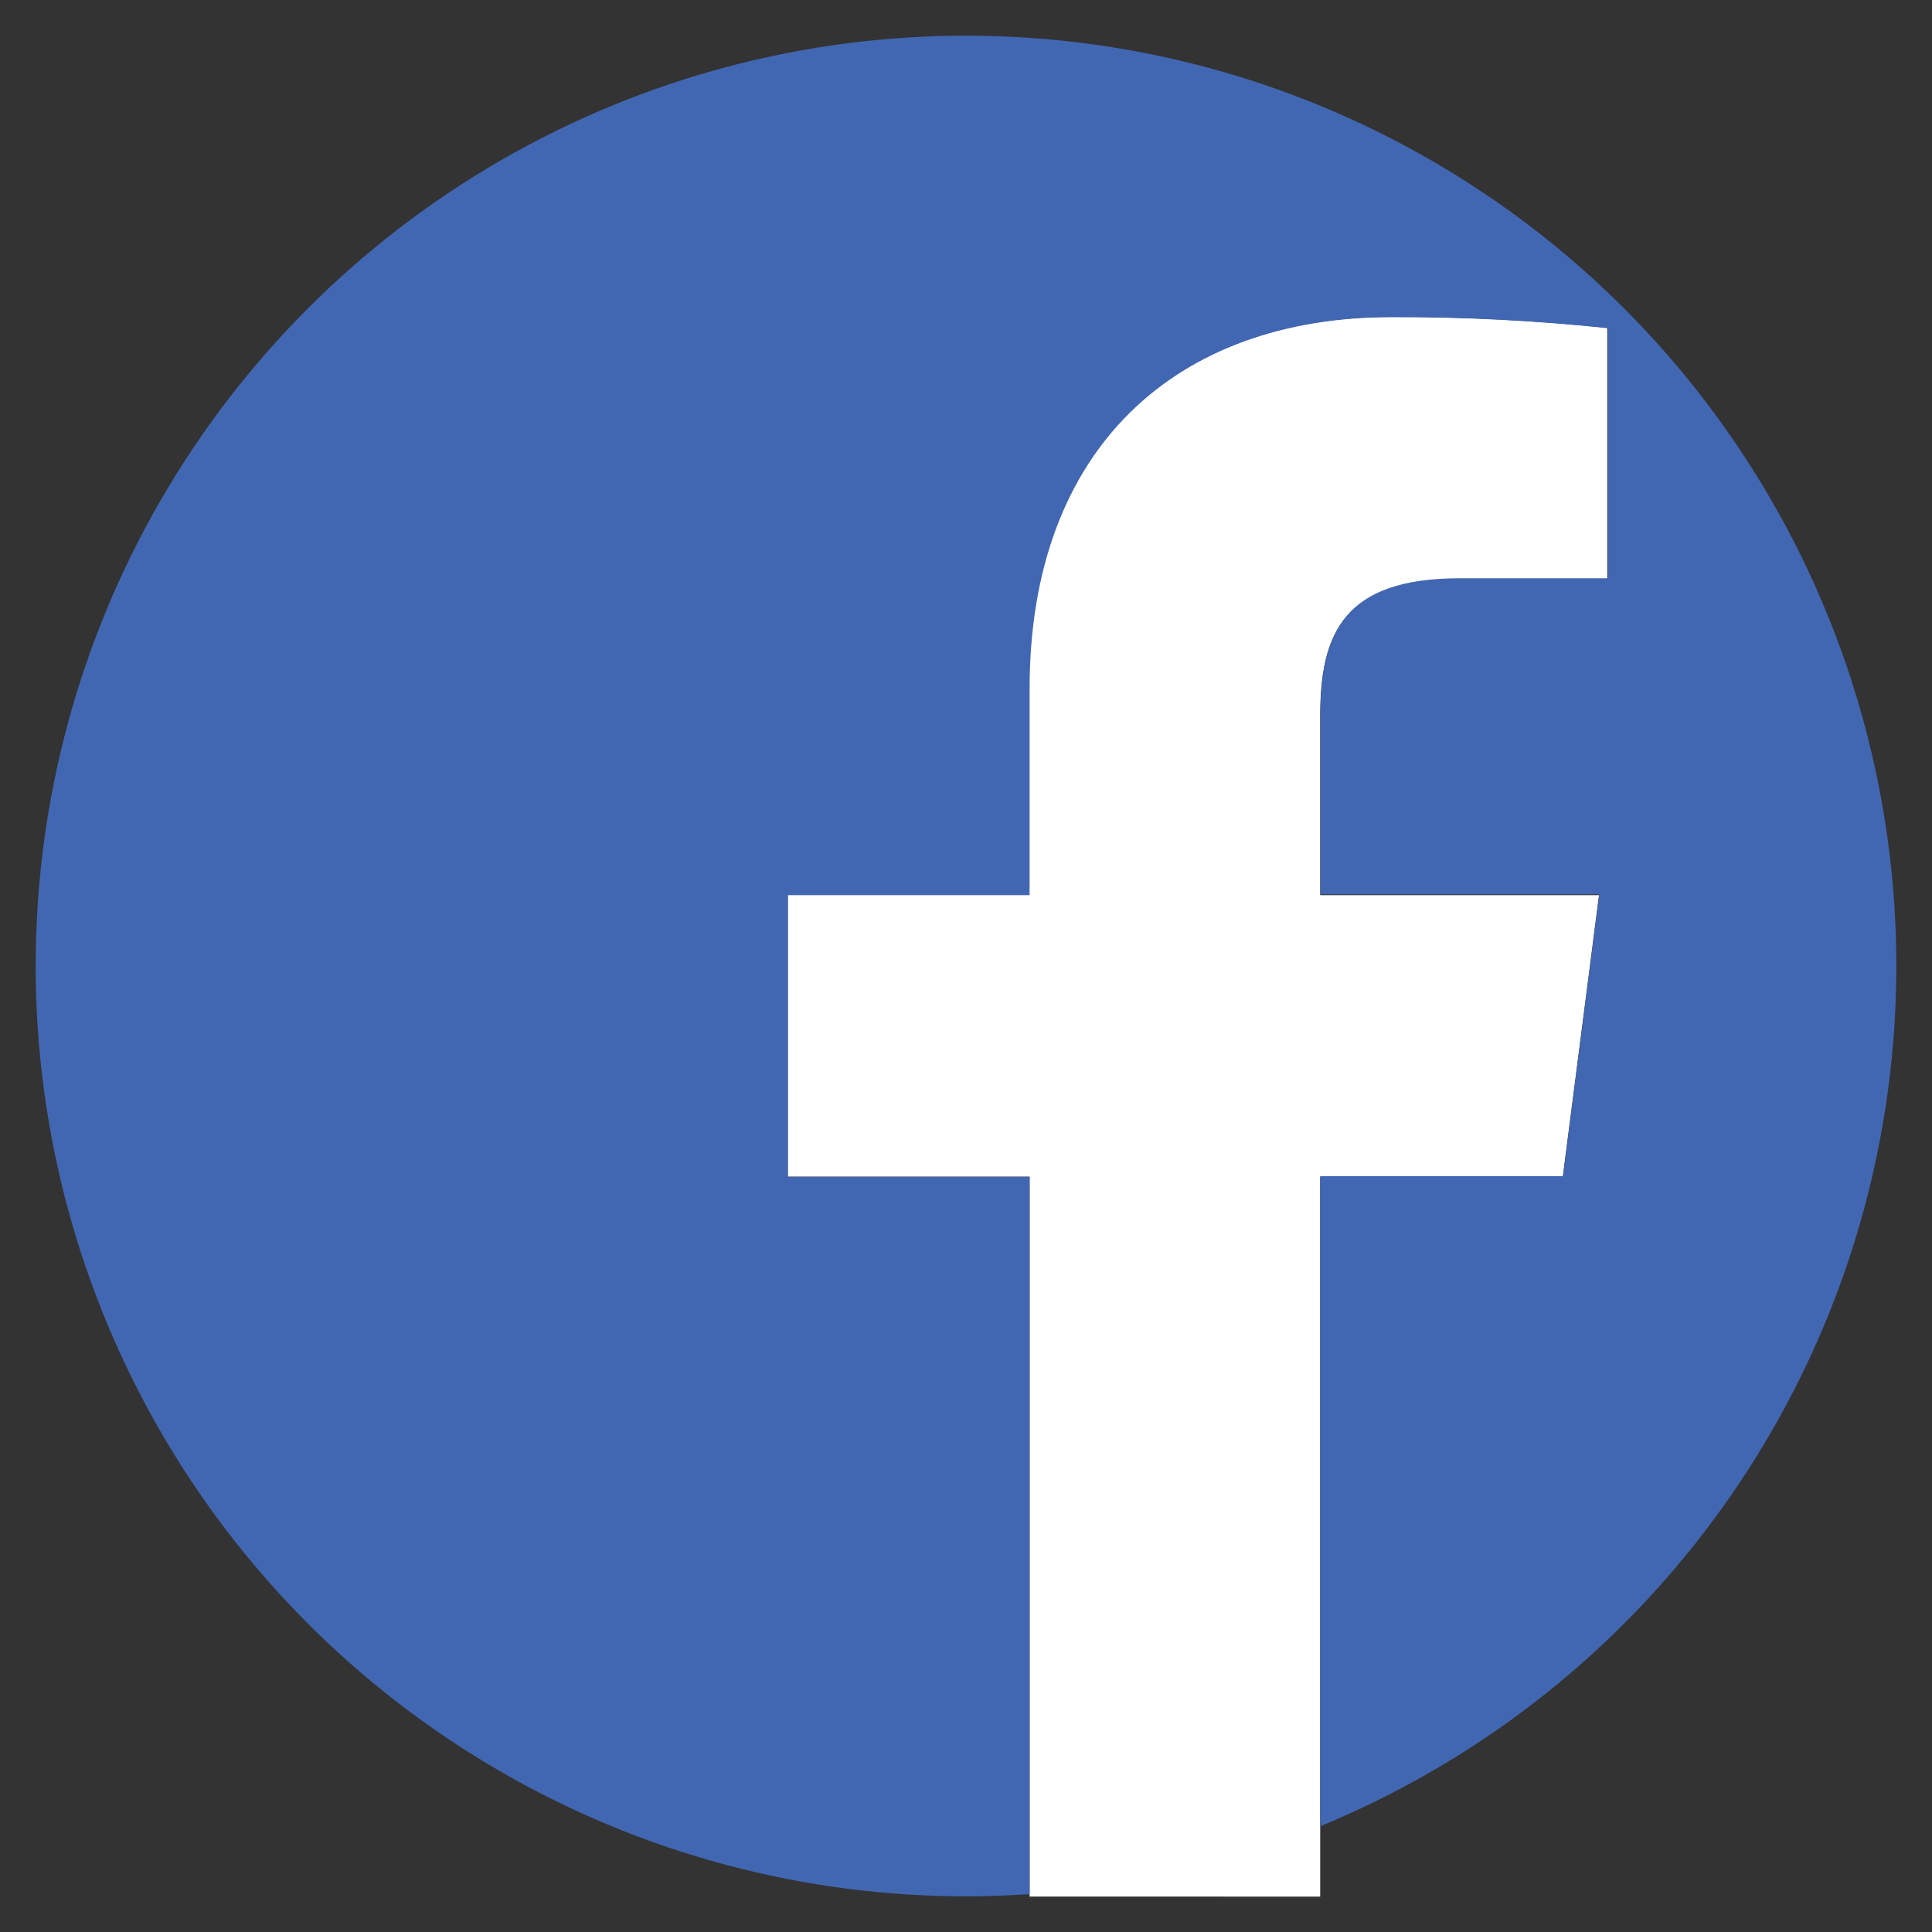
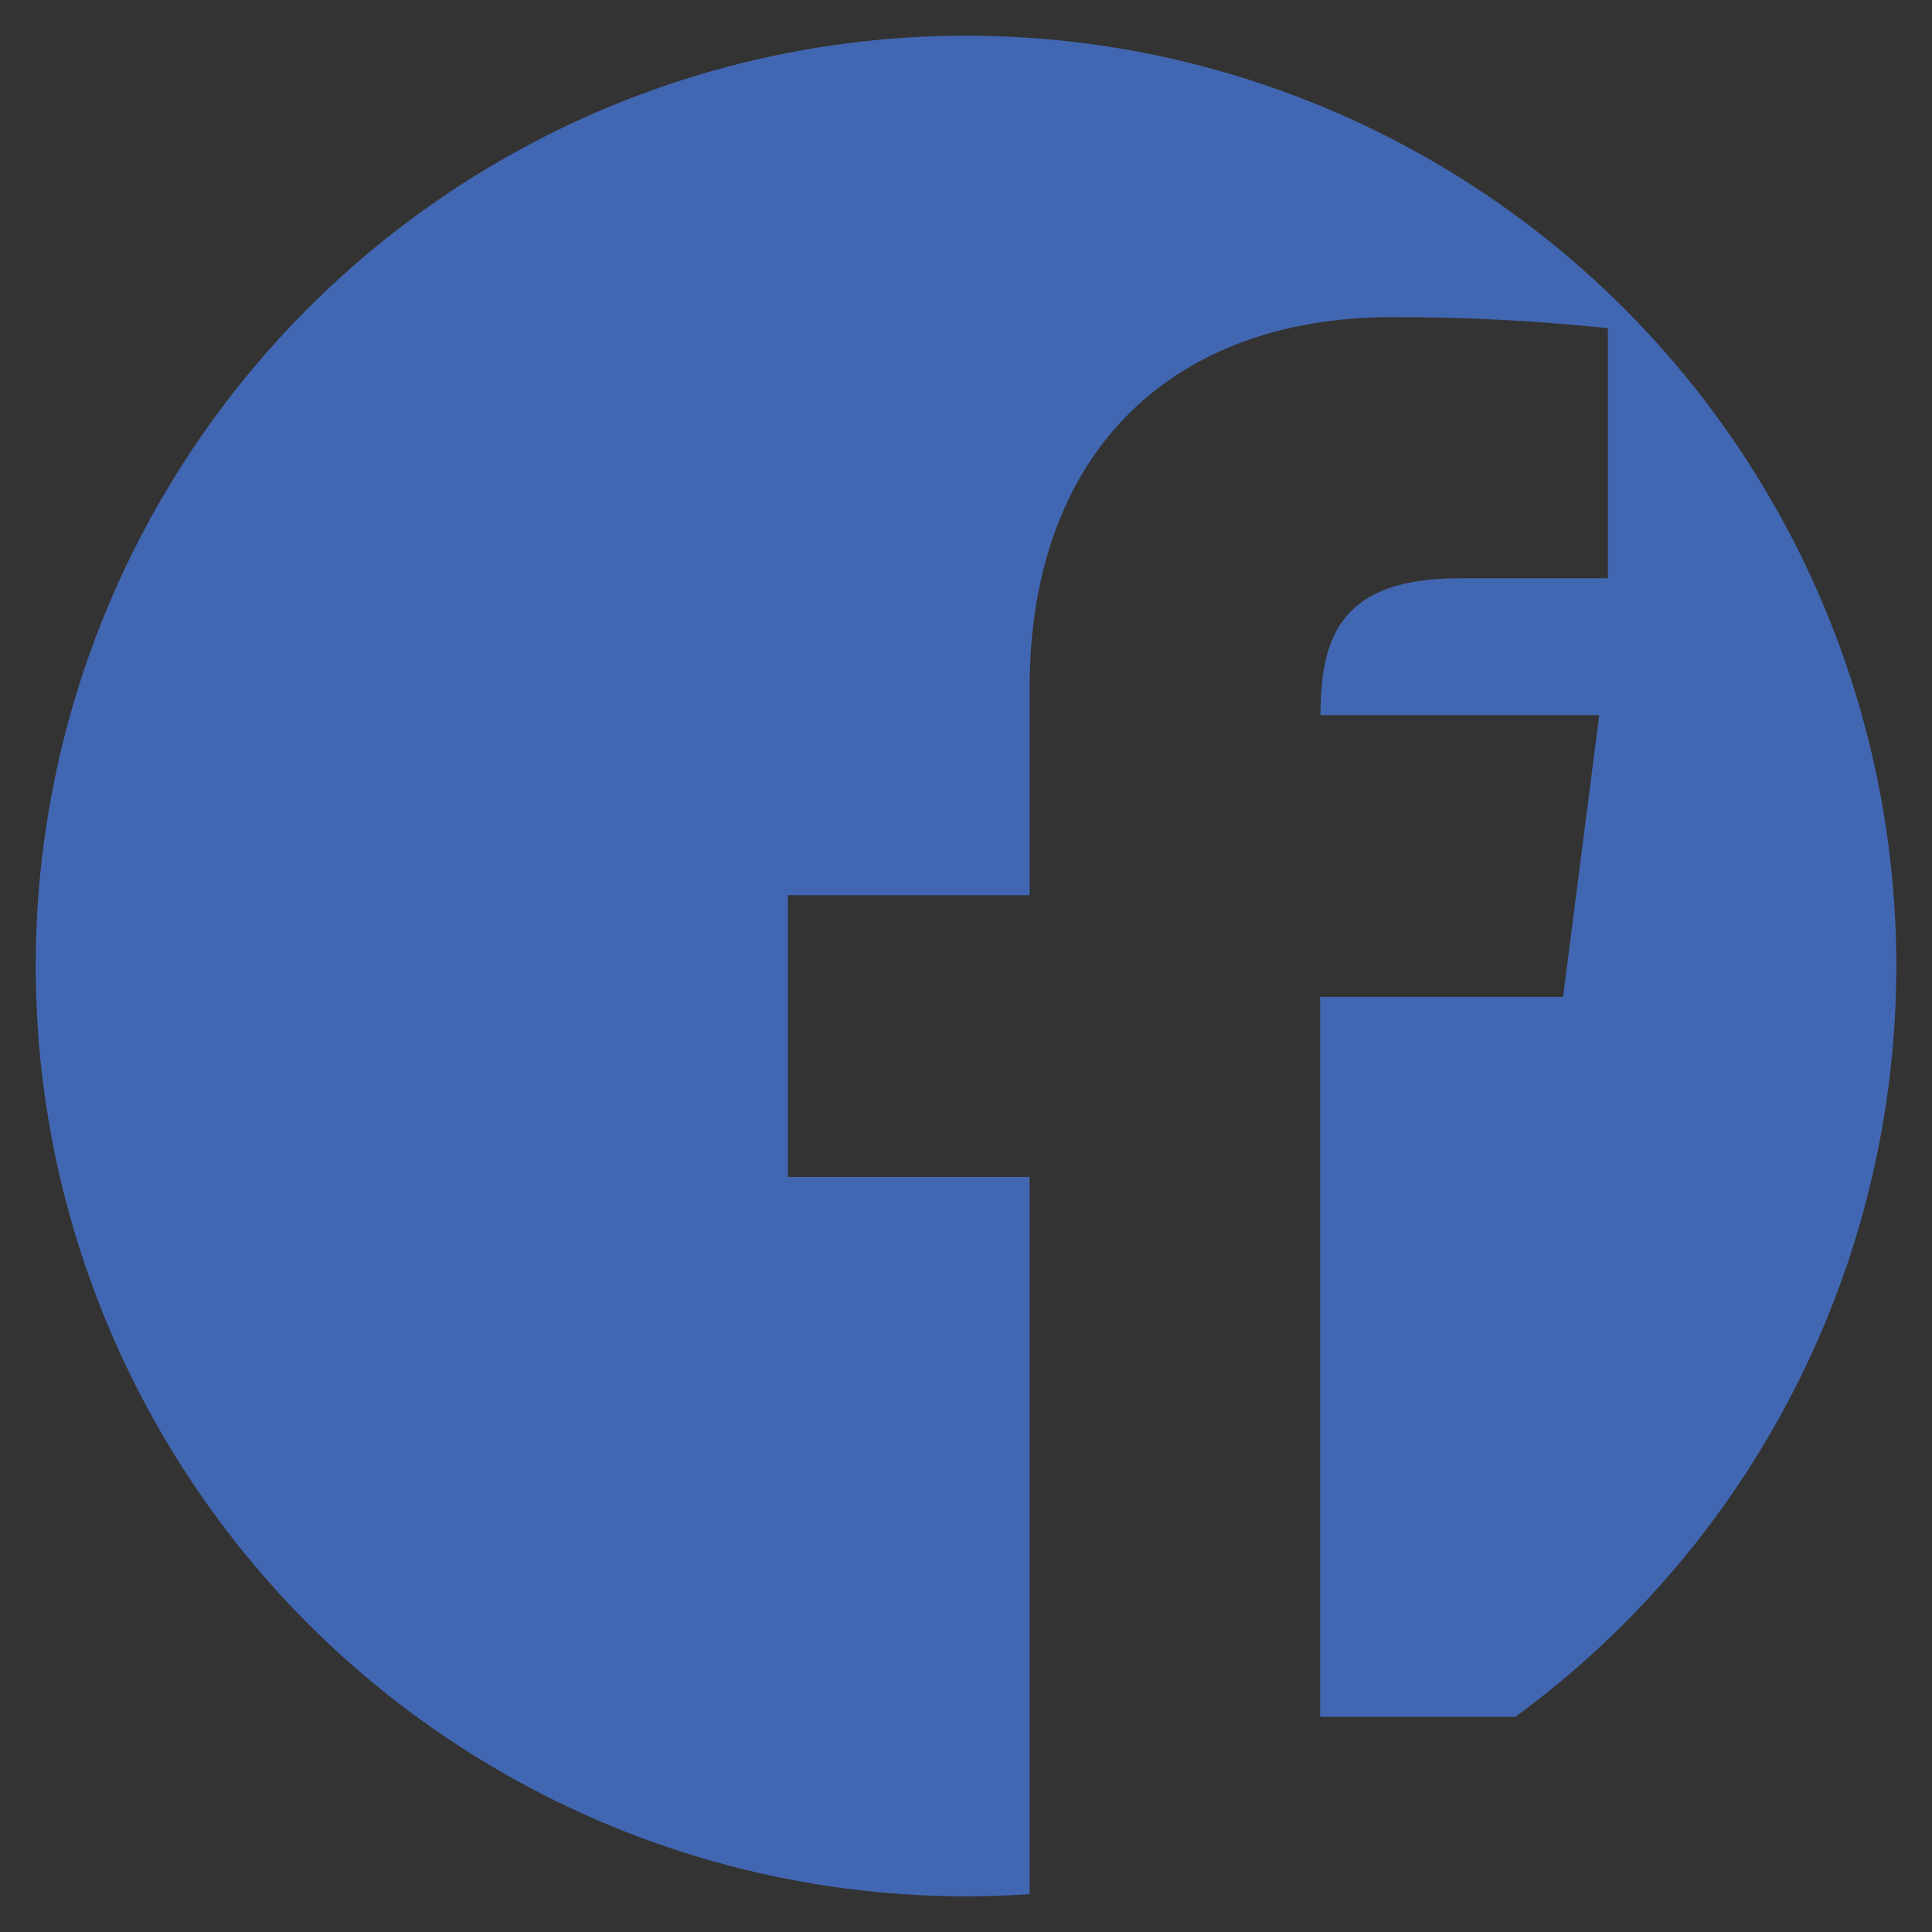
<svg xmlns="http://www.w3.org/2000/svg" xmlns:xlink="http://www.w3.org/1999/xlink" version="1.1" id="Layer_1" x="0px" y="0px" viewBox="0 0 72 72" style="enable-background:new 0 0 72 72;" xml:space="preserve">
  <rect x="0" y="0" width="72" height="72" fill="#333333" stroke="none" />
  <style type="text/css">
	.st0{fill:#FFFFFF;}
	.st1{clip-path:url(#SVGID_2_);fill:#4267B2;}
</style>
-   <path id="f" class="st0" d="M49.2,70.67V43.86h9.04l1.35-10.5H49.2v-6.68c0-3.03,0.85-5.1,5.19-5.1h5.51v-9.36  c-2.68-0.28-5.38-0.42-8.07-0.41c-7.99,0-13.48,4.88-13.48,13.84v7.7h-8.99v10.5h9.01v26.83H49.2z" />
  <g>
    <defs>
      <circle id="SVGID_1_" cx="36" cy="36" r="34.67" />
    </defs>
    <clipPath id="SVGID_2_">
      <use xlink:href="#SVGID_1_" style="overflow:visible;" />
    </clipPath>
-     <path class="st1" d="M66.82,1.33H5.18c-2.13,0-3.85,1.72-3.85,3.85v61.64c0,2.13,1.72,3.85,3.85,3.85h33.19V43.86h-9.01v-10.5h9.01   v-7.7c0-8.96,5.47-13.84,13.48-13.84c2.7-0.01,5.39,0.13,8.07,0.41v9.32H54.4c-4.34,0-5.19,2.07-5.19,5.1v6.68H59.6l-1.35,10.5   H49.2v26.83h17.62c2.13,0,3.85-1.72,3.85-3.85V5.18C70.67,3.05,68.95,1.33,66.82,1.33z" />
+     <path class="st1" d="M66.82,1.33H5.18c-2.13,0-3.85,1.72-3.85,3.85v61.64c0,2.13,1.72,3.85,3.85,3.85h33.19V43.86h-9.01v-10.5h9.01   v-7.7c0-8.96,5.47-13.84,13.48-13.84c2.7-0.01,5.39,0.13,8.07,0.41v9.32H54.4c-4.34,0-5.19,2.07-5.19,5.1H59.6l-1.35,10.5   H49.2v26.83h17.62c2.13,0,3.85-1.72,3.85-3.85V5.18C70.67,3.05,68.95,1.33,66.82,1.33z" />
  </g>
</svg>